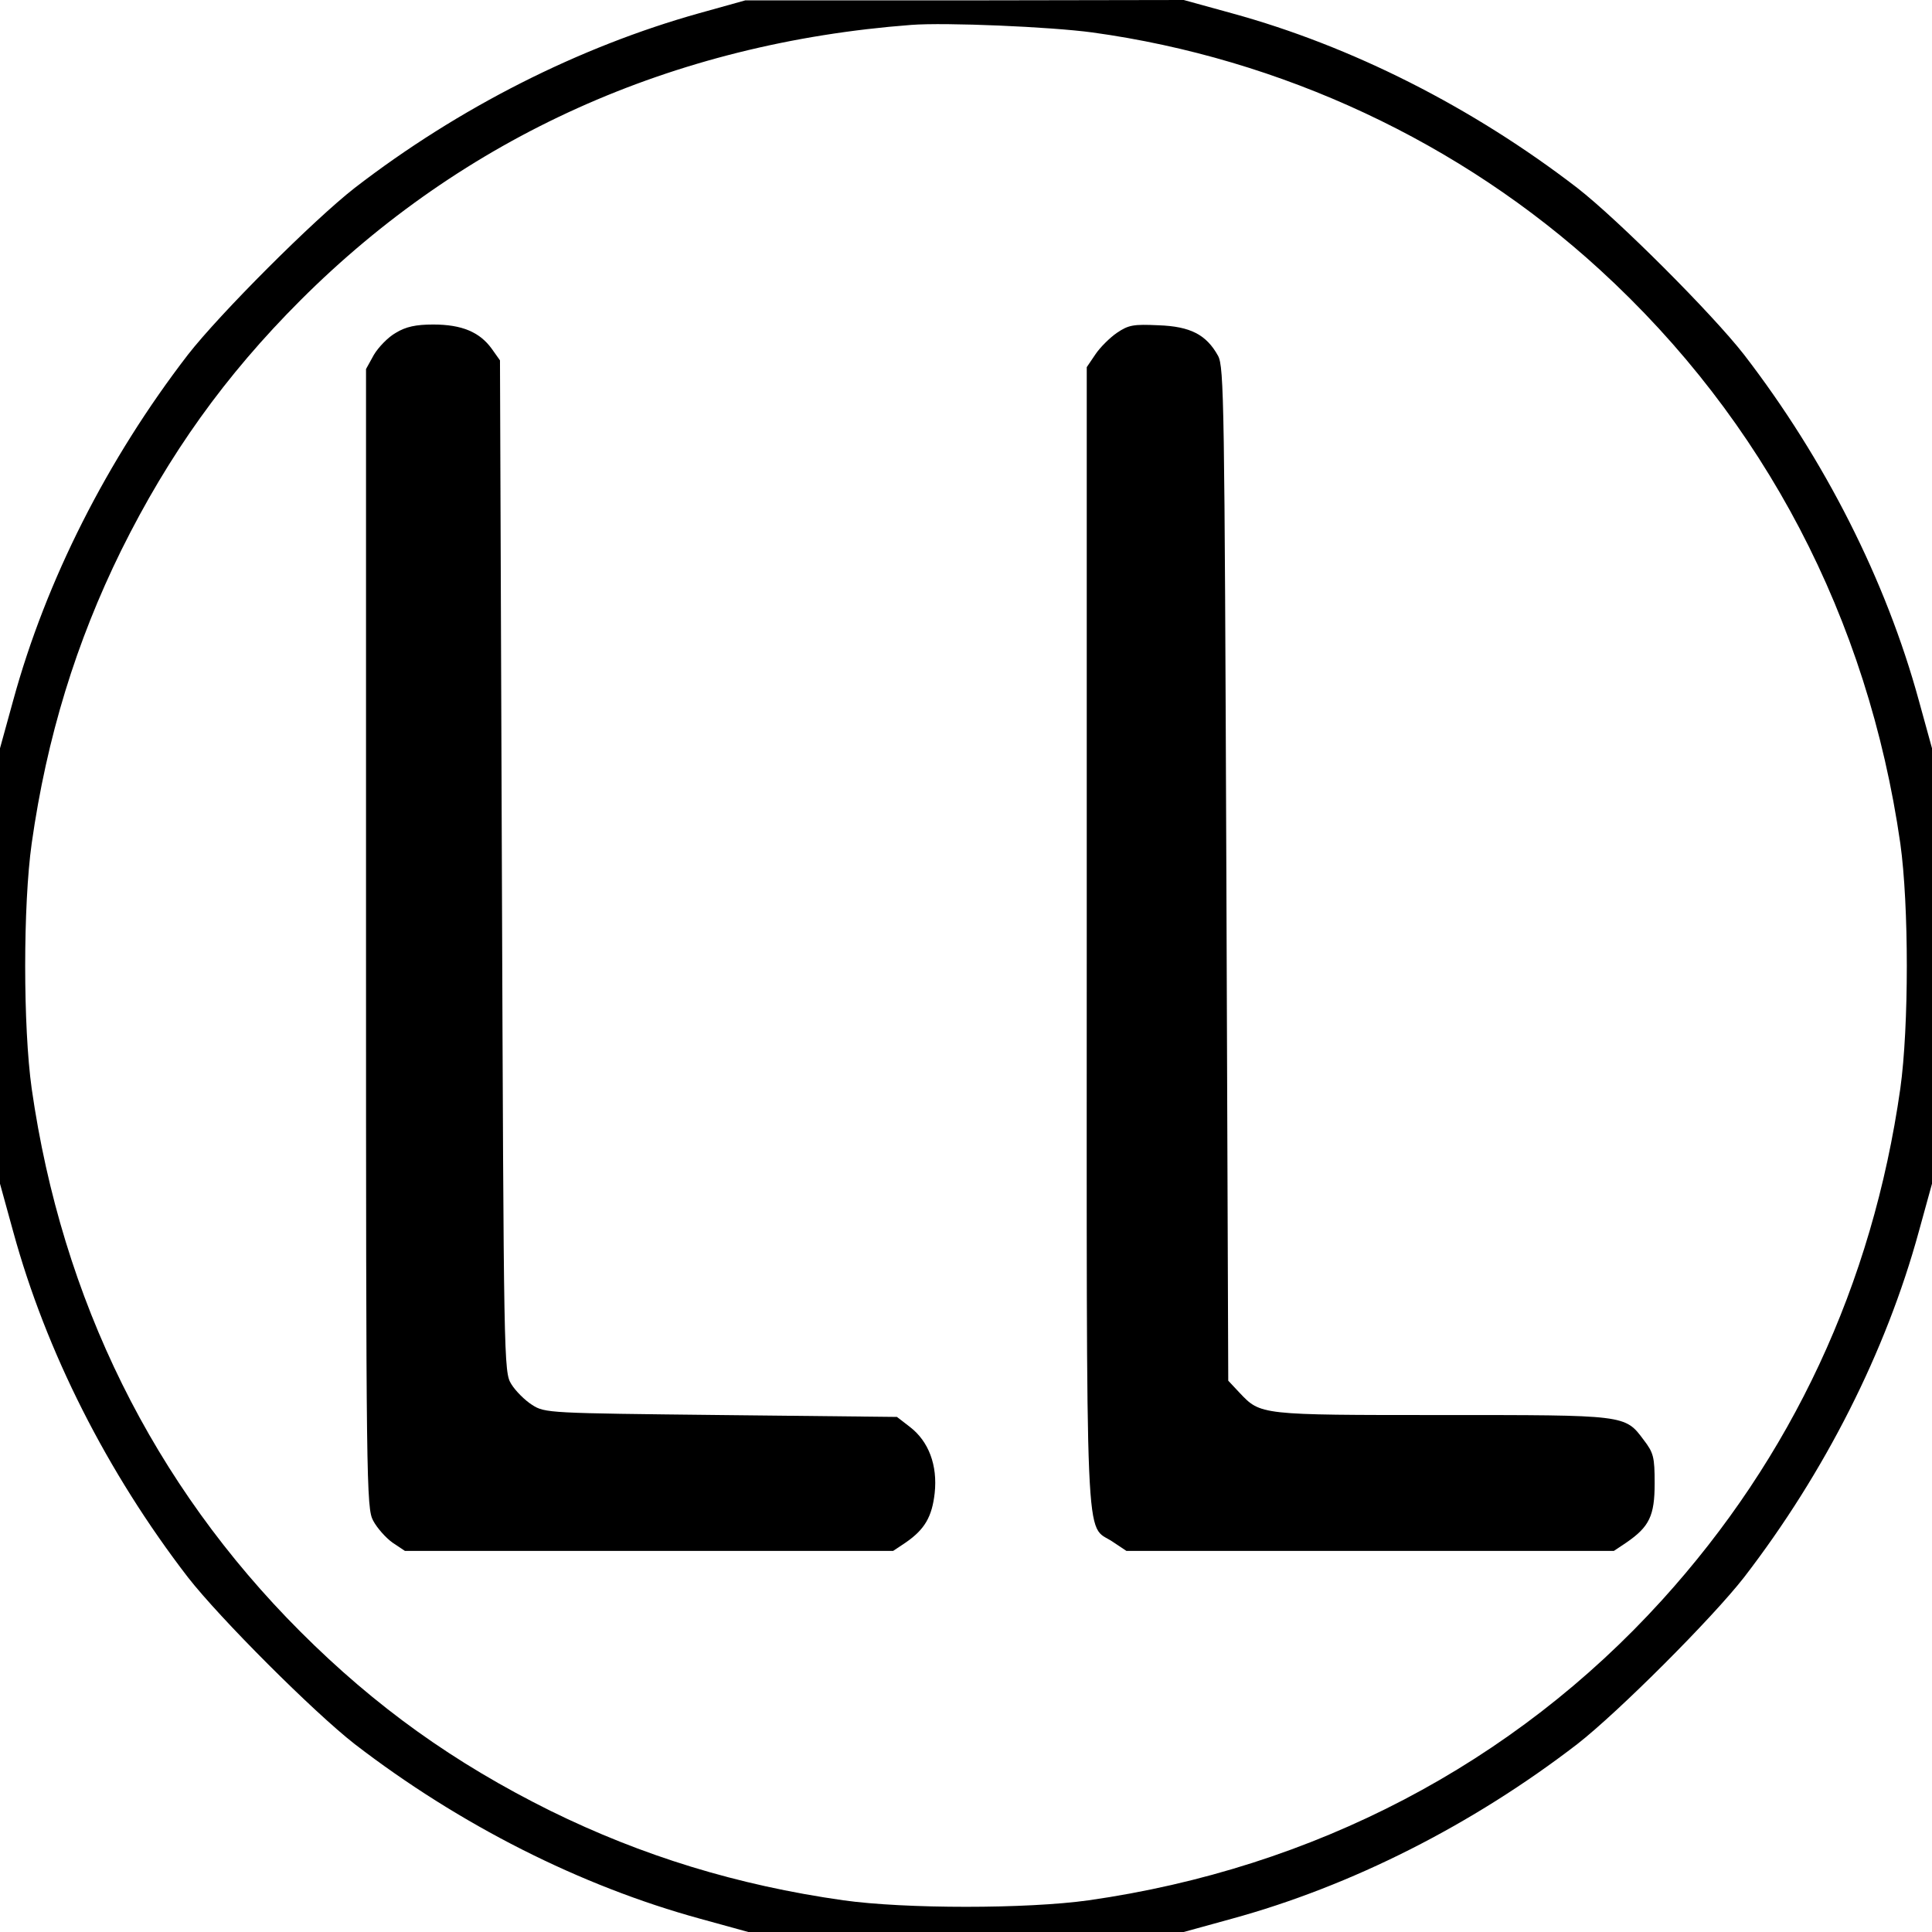
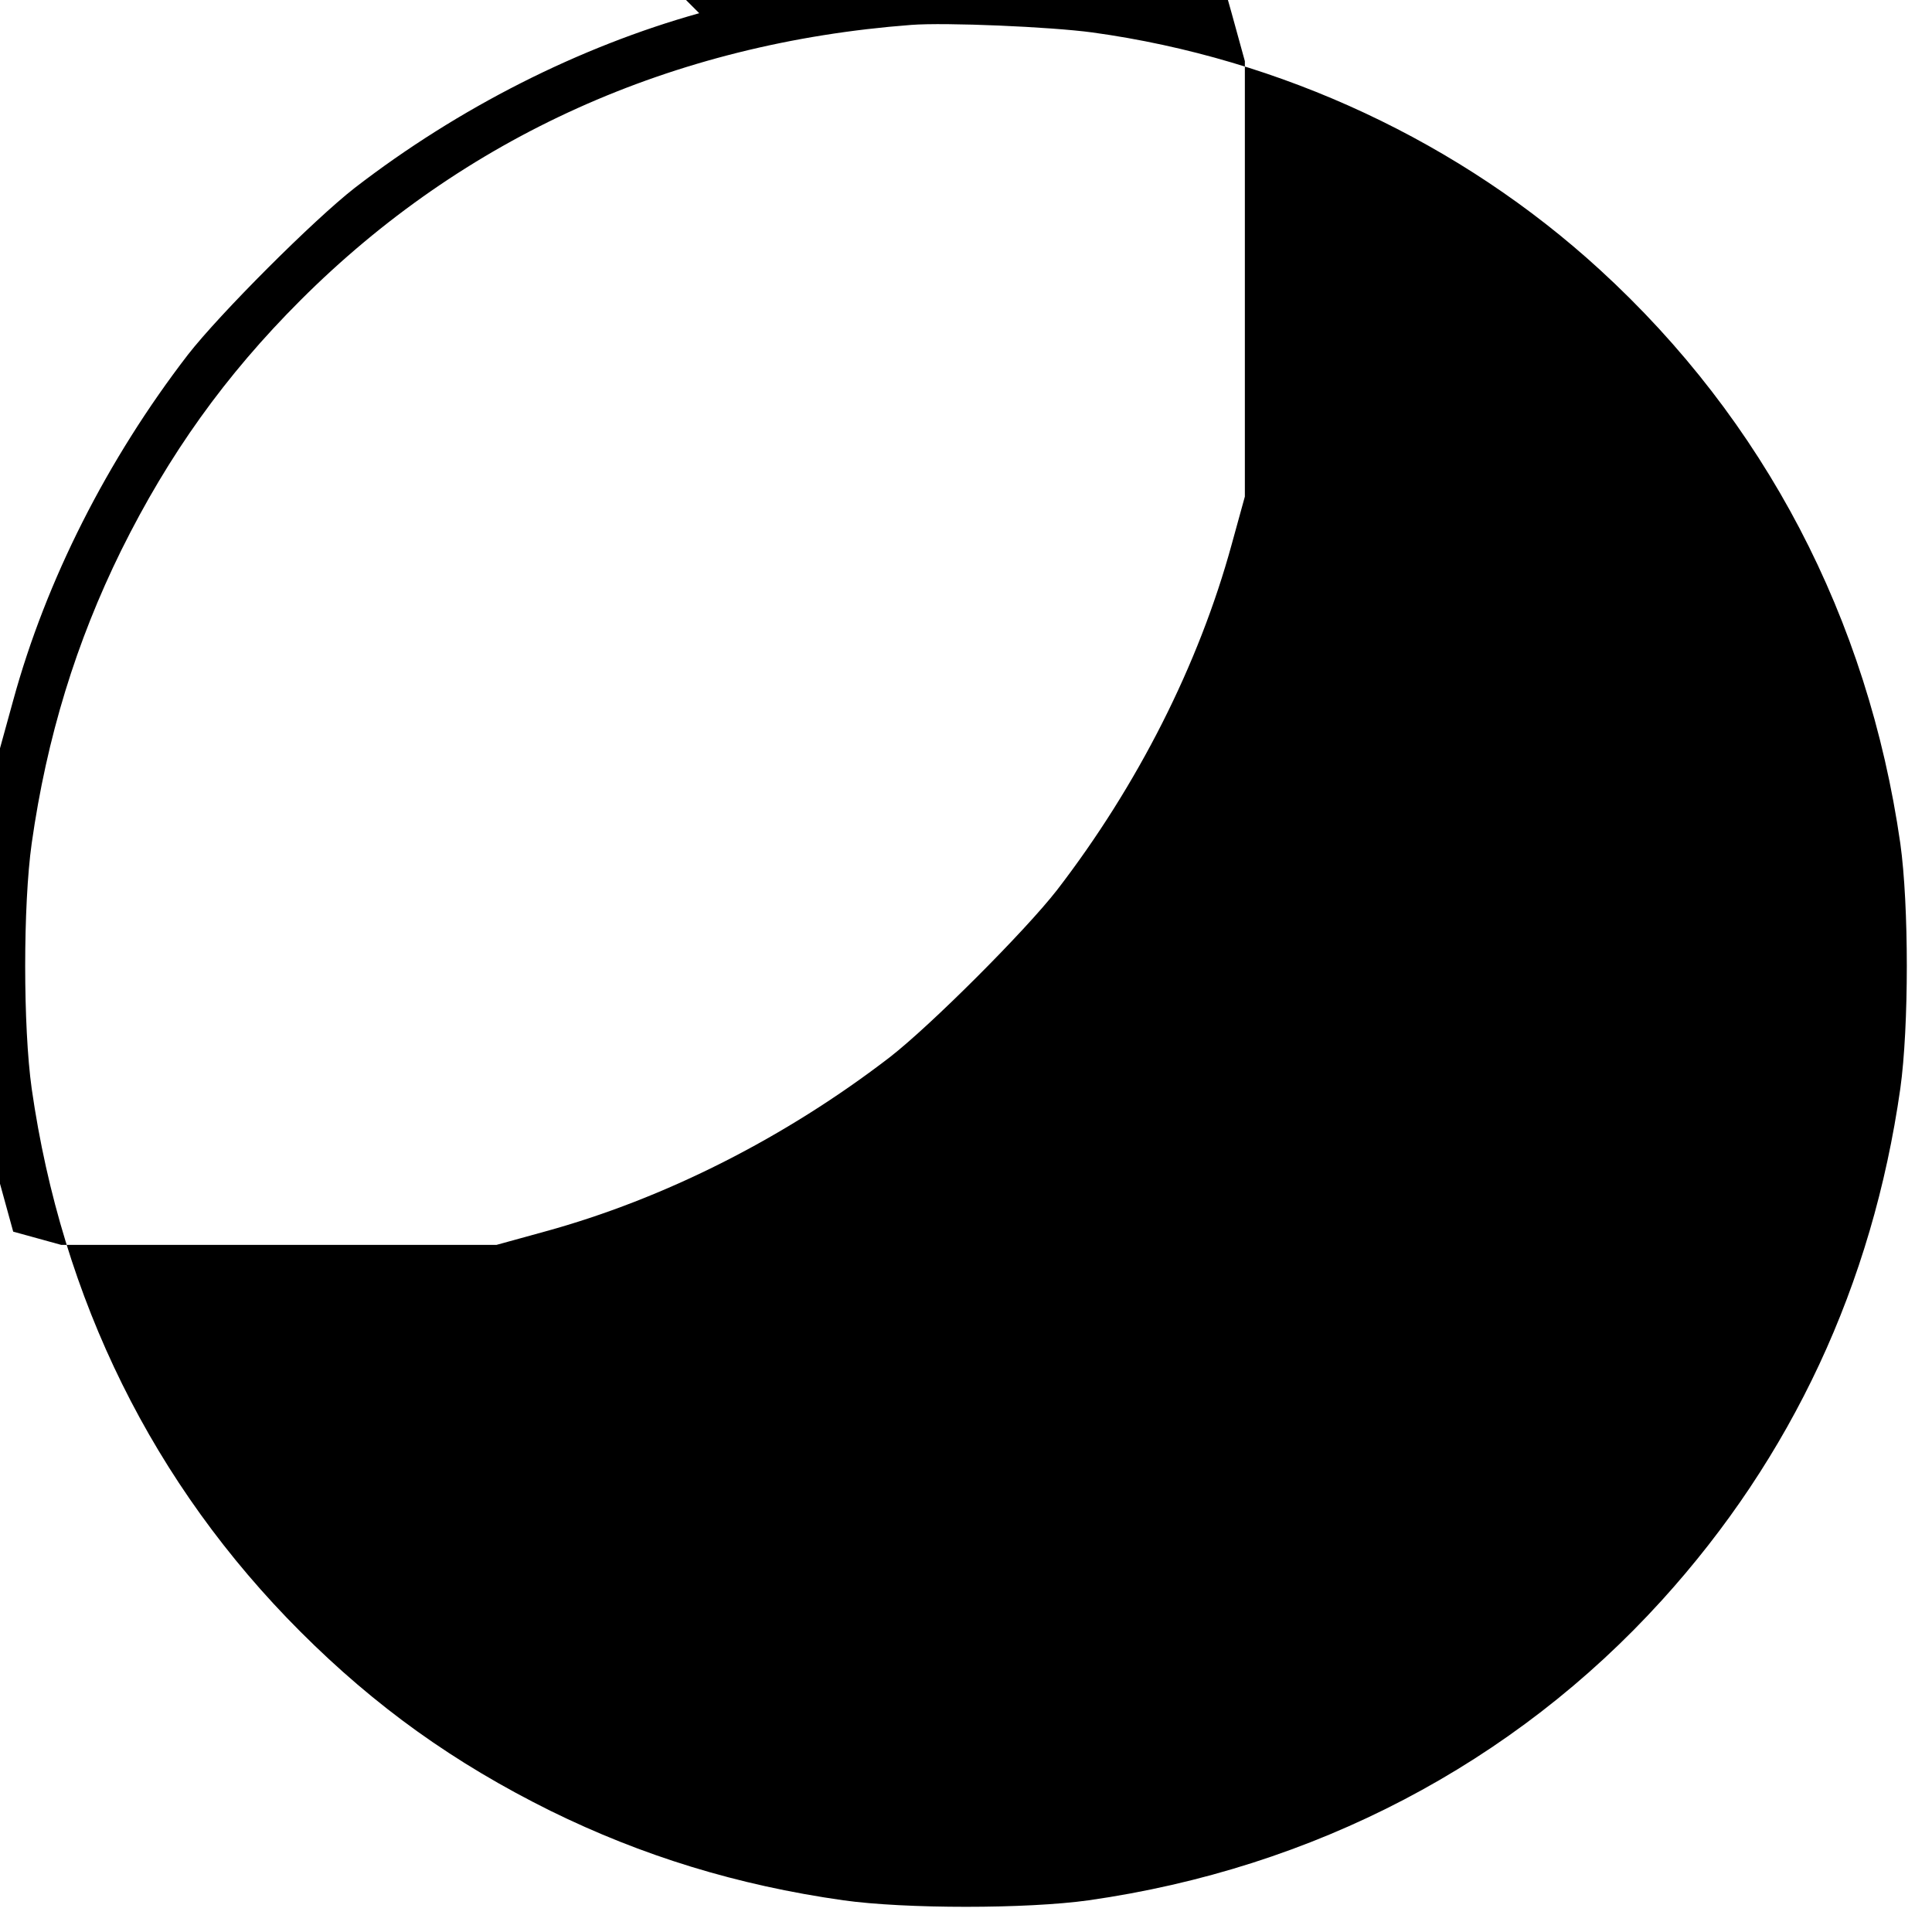
<svg xmlns="http://www.w3.org/2000/svg" version="1.0" width="512pt" height="512pt" viewBox="0 0 512 512" preserveAspectRatio="xMidYMid meet">
  <g transform="translate(0,512) scale(0.1,-0.1)" fill="#000000" stroke="none">
-     <path d="M1853 5085 c-318 -89 -637 -250 -913 -463 -109 -85 -357 -333 -442 -442 -214 -278 -376 -598 -463 -916 l-35 -127 0 -577 0 -577 35 -127 c87 -318 249 -638 463 -916 85 -109 333 -357 442 -442 278 -214 598 -376 916 -463 l127 -35 577 0 577 0 127 35 c318 87 638 249 916 463 109 85 357 333 442 442 214 278 376 598 463 916 l35 127 0 577 0 577 -35 127 c-87 318 -249 638 -463 916 -85 109 -333 357 -442 442 -278 214 -598 376 -916 463 l-127 35 -581 -1 -581 0 -122 -34z m1042 -51 c501 -69 976 -291 1345 -629 436 -399 710 -923 796 -1520 23 -164 23 -486 0 -650 -74 -520 -288 -977 -632 -1356 -393 -433 -922 -710 -1519 -795 -164 -23 -486 -23 -650 0 -282 40 -534 118 -776 237 -256 127 -464 276 -663 475 -390 390 -632 880 -712 1439 -23 164 -23 486 0 650 40 282 118 534 237 776 127 256 276 464 475 663 433 433 986 682 1619 730 91 7 369 -5 480 -20z" />
-     <path d="M1049 4238 c-20 -11 -46 -38 -58 -58 l-21 -38 0 -1509 c0 -1449 1 -1510 19 -1543 10 -19 33 -45 51 -58 l33 -22 647 0 647 0 33 22 c51 35 70 69 77 131 8 74 -16 137 -65 175 l-35 27 -466 5 c-457 5 -467 5 -501 27 -19 12 -44 37 -55 55 -20 32 -20 55 -25 1373 l-5 1340 -22 31 c-32 44 -79 64 -155 64 -46 0 -73 -6 -99 -22z" />
-     <path d="M2960 4238 c-19 -13 -45 -39 -57 -57 l-23 -34 0 -1509 c0 -1683 -6 -1553 69 -1604 l36 -24 646 0 646 0 33 22 c61 42 75 71 75 157 0 70 -3 81 -29 115 -50 67 -46 66 -536 66 -482 0 -479 0 -535 59 l-30 32 -5 1342 c-5 1249 -6 1344 -22 1374 -31 56 -73 78 -158 81 -66 3 -79 1 -110 -20z" />
+     <path d="M1853 5085 c-318 -89 -637 -250 -913 -463 -109 -85 -357 -333 -442 -442 -214 -278 -376 -598 -463 -916 l-35 -127 0 -577 0 -577 35 -127 l127 -35 577 0 577 0 127 35 c318 87 638 249 916 463 109 85 357 333 442 442 214 278 376 598 463 916 l35 127 0 577 0 577 -35 127 c-87 318 -249 638 -463 916 -85 109 -333 357 -442 442 -278 214 -598 376 -916 463 l-127 35 -581 -1 -581 0 -122 -34z m1042 -51 c501 -69 976 -291 1345 -629 436 -399 710 -923 796 -1520 23 -164 23 -486 0 -650 -74 -520 -288 -977 -632 -1356 -393 -433 -922 -710 -1519 -795 -164 -23 -486 -23 -650 0 -282 40 -534 118 -776 237 -256 127 -464 276 -663 475 -390 390 -632 880 -712 1439 -23 164 -23 486 0 650 40 282 118 534 237 776 127 256 276 464 475 663 433 433 986 682 1619 730 91 7 369 -5 480 -20z" />
  </g>
</svg>